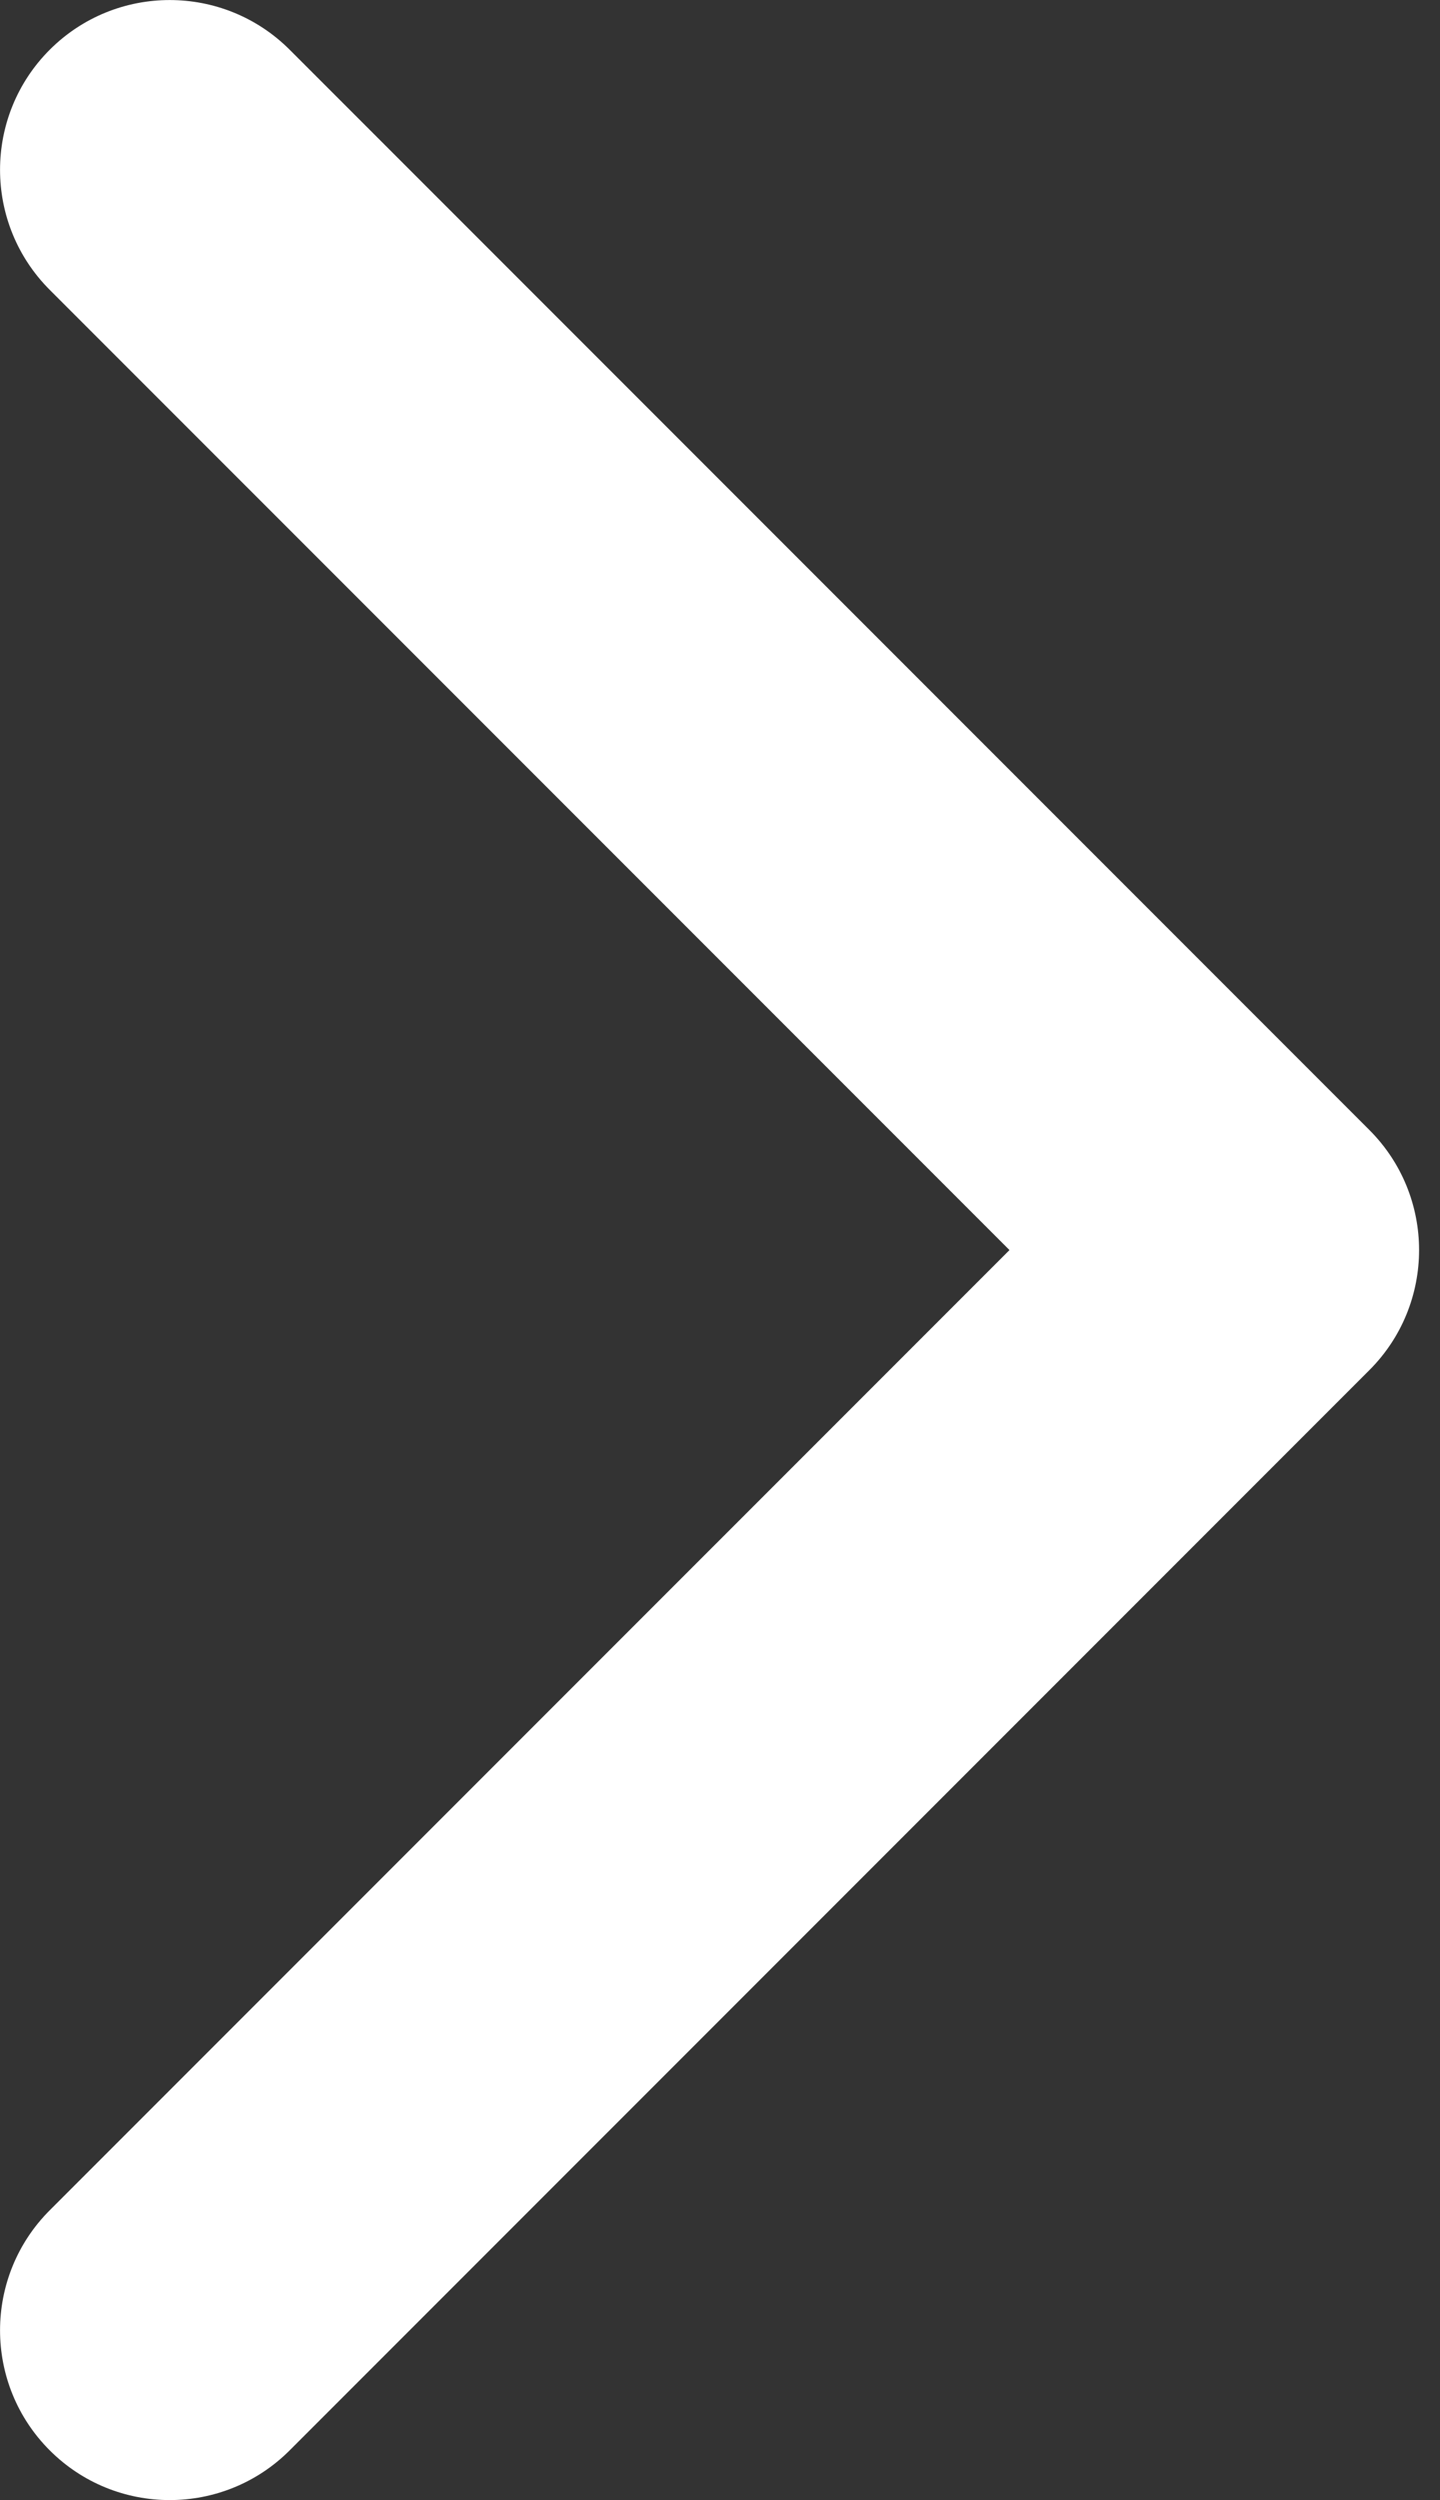
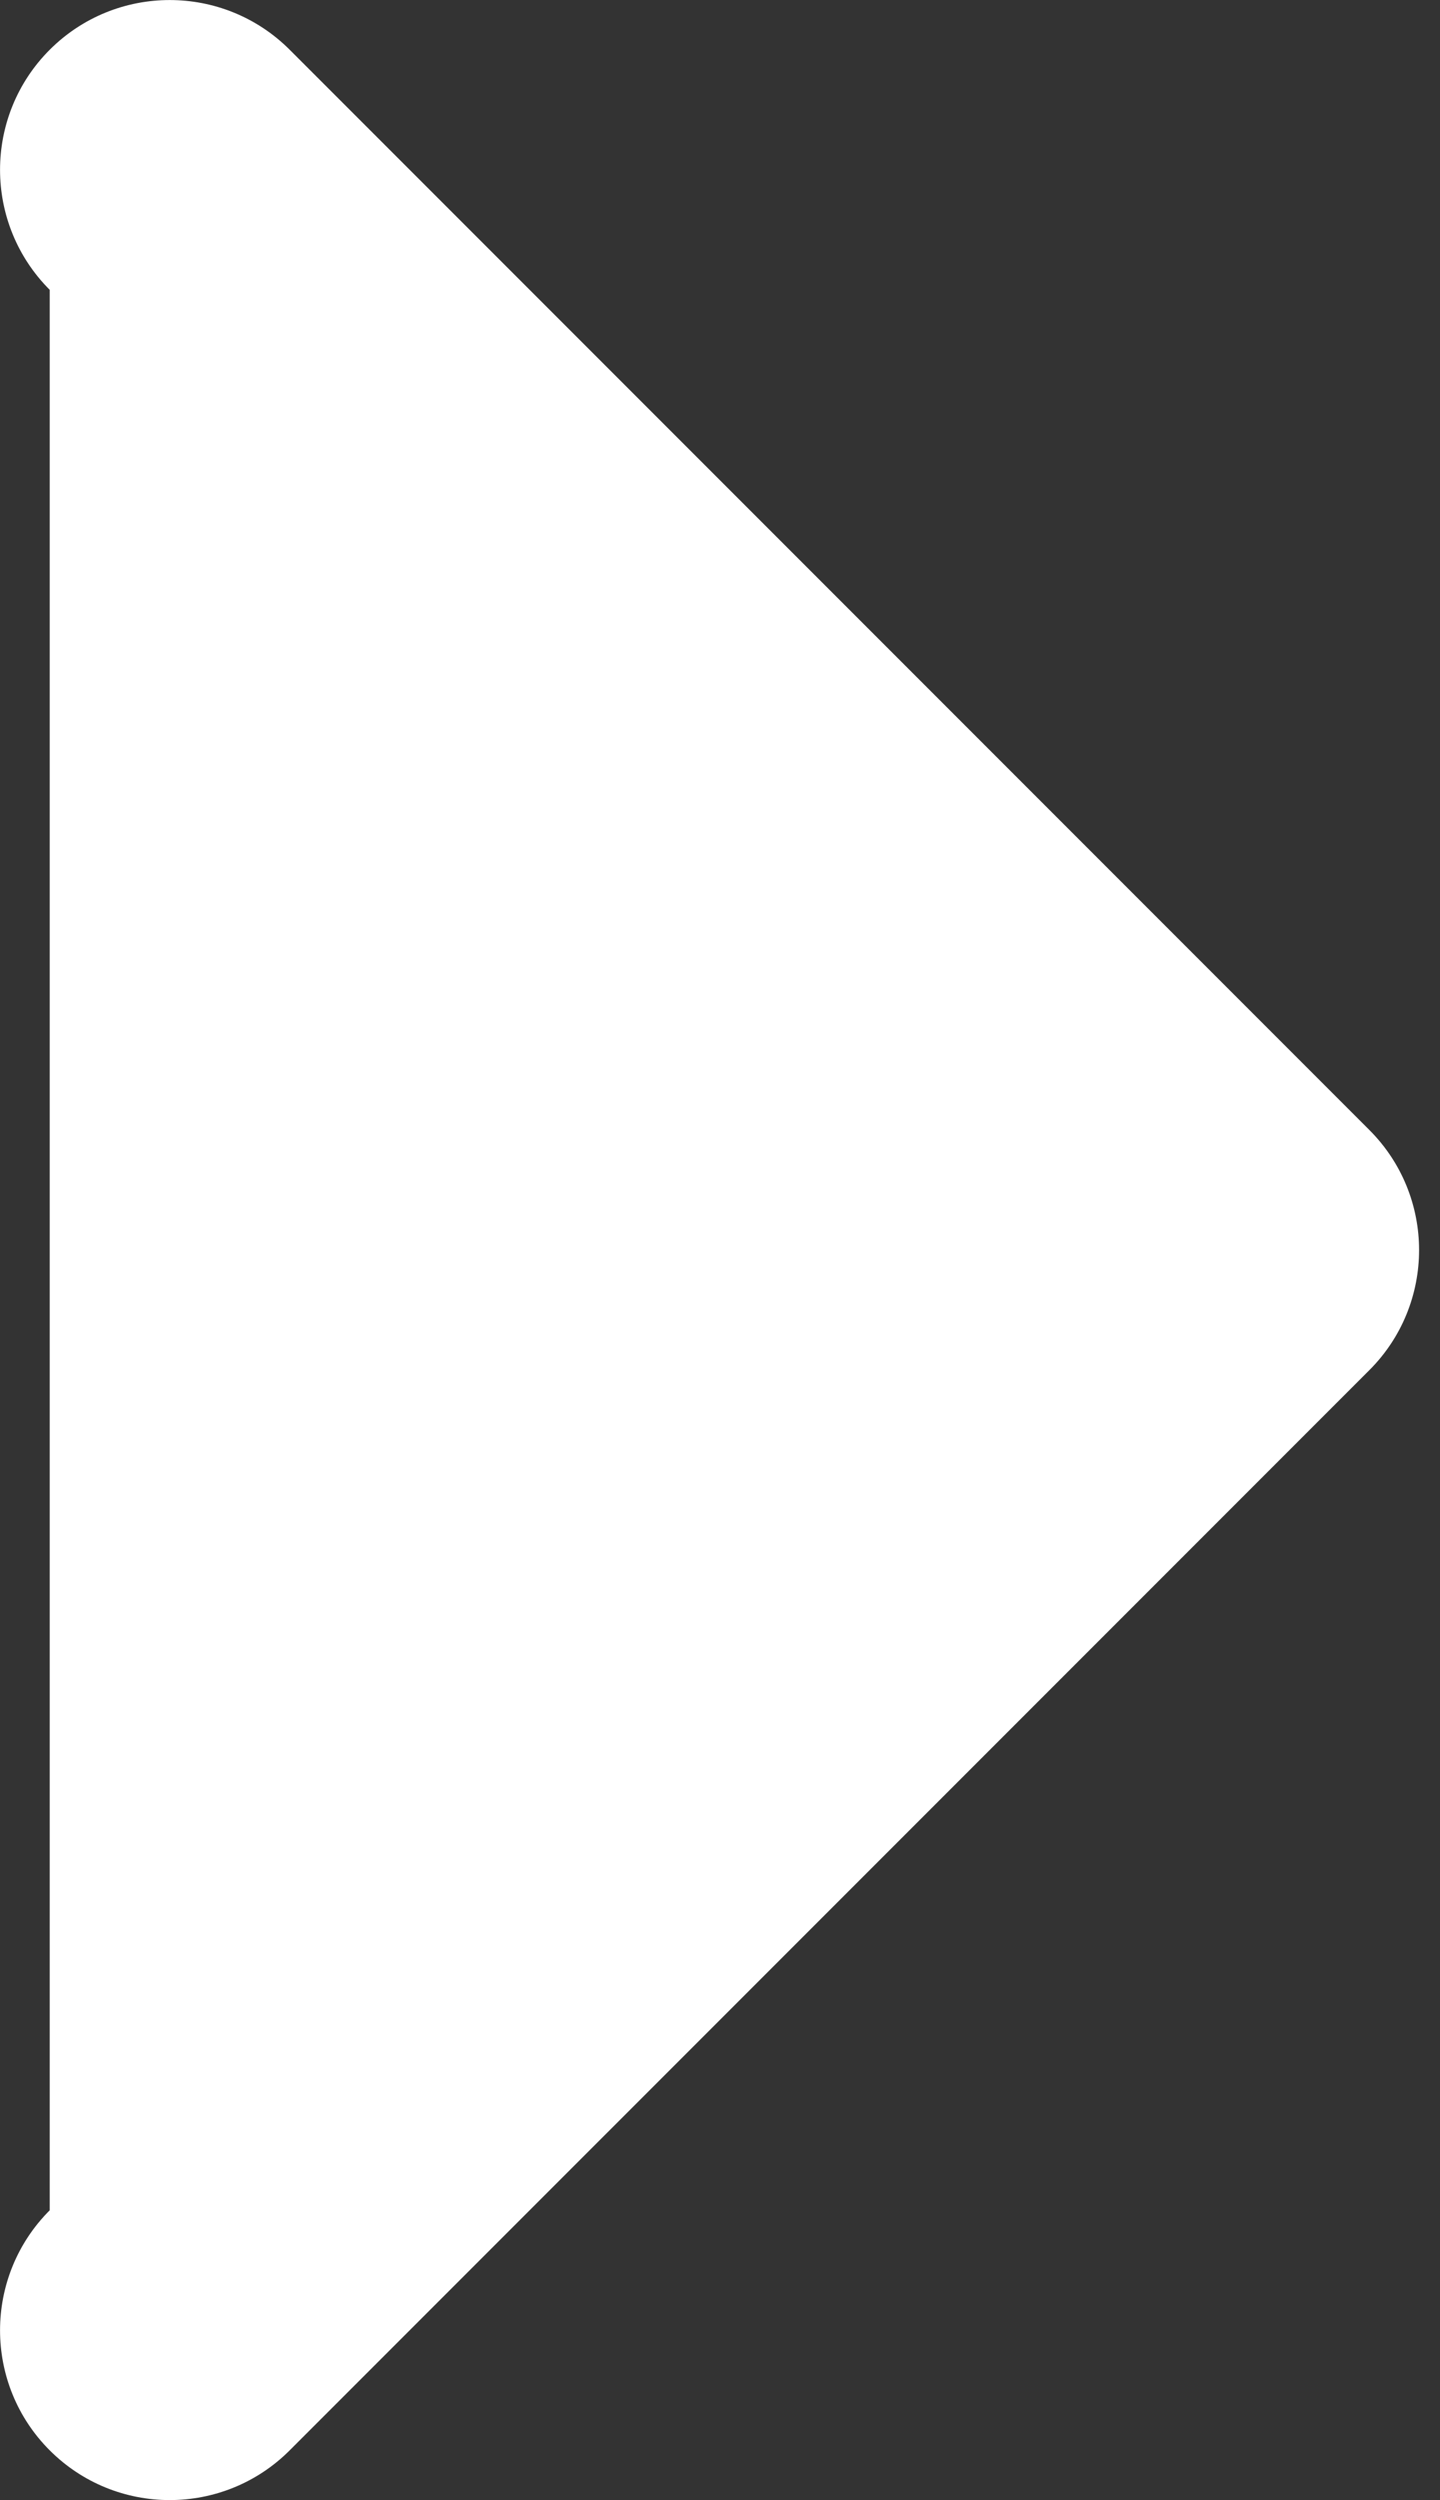
<svg xmlns="http://www.w3.org/2000/svg" width="34" height="59" viewBox="0 0 34 59" fill="none">
  <rect x="0" y="0" width="34" height="59" fill="#333333" stroke="none" />
-   <path d="M32.333 32.333C33.897 30.768 33.897 28.232 32.333 26.667L6.84 1.174C5.275 -0.39 2.739 -0.39 1.174 1.174C-0.39 2.739 -0.39 5.275 1.174 6.84L23.835 29.5L1.174 52.16C-0.39 53.725 -0.39 56.261 1.174 57.825C2.739 59.39 5.275 59.39 6.84 57.825L32.333 32.333ZM26.996 33.506H29.5V25.494H26.996V33.506Z" fill="white" />
+   <path d="M32.333 32.333C33.897 30.768 33.897 28.232 32.333 26.667L6.84 1.174C5.275 -0.39 2.739 -0.39 1.174 1.174C-0.39 2.739 -0.39 5.275 1.174 6.84L1.174 52.16C-0.39 53.725 -0.39 56.261 1.174 57.825C2.739 59.39 5.275 59.39 6.84 57.825L32.333 32.333ZM26.996 33.506H29.5V25.494H26.996V33.506Z" fill="white" />
</svg>